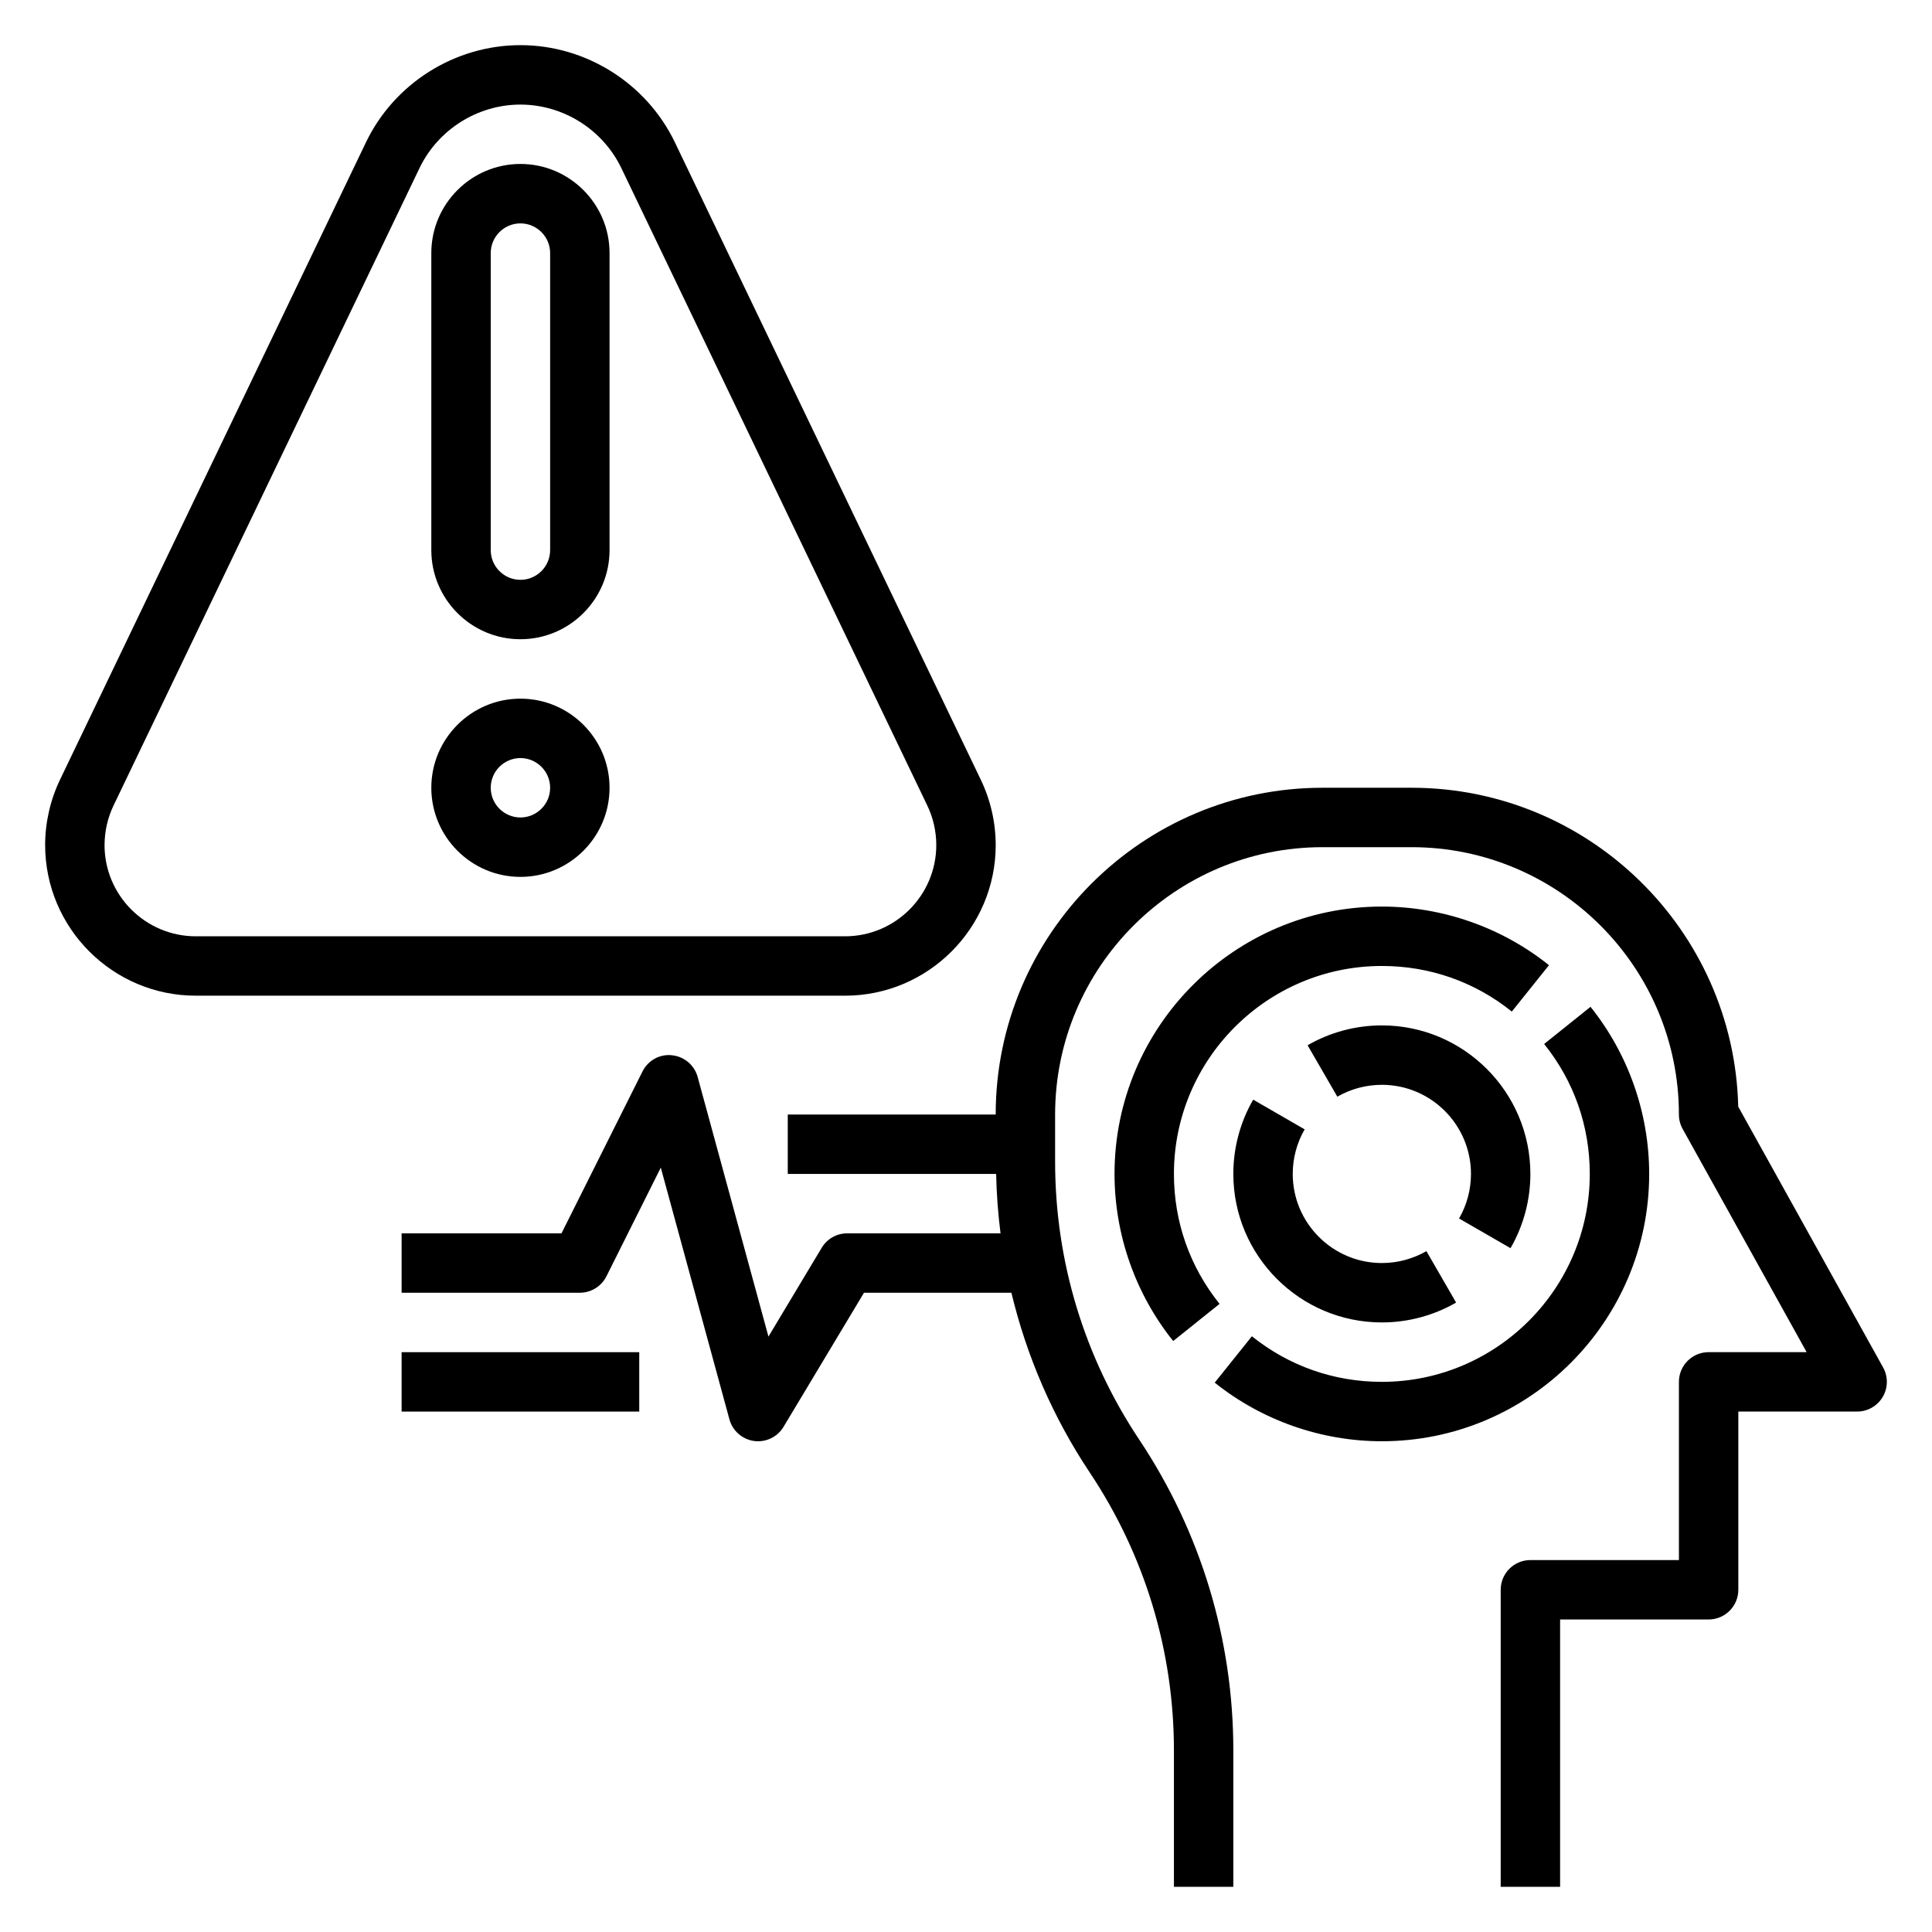
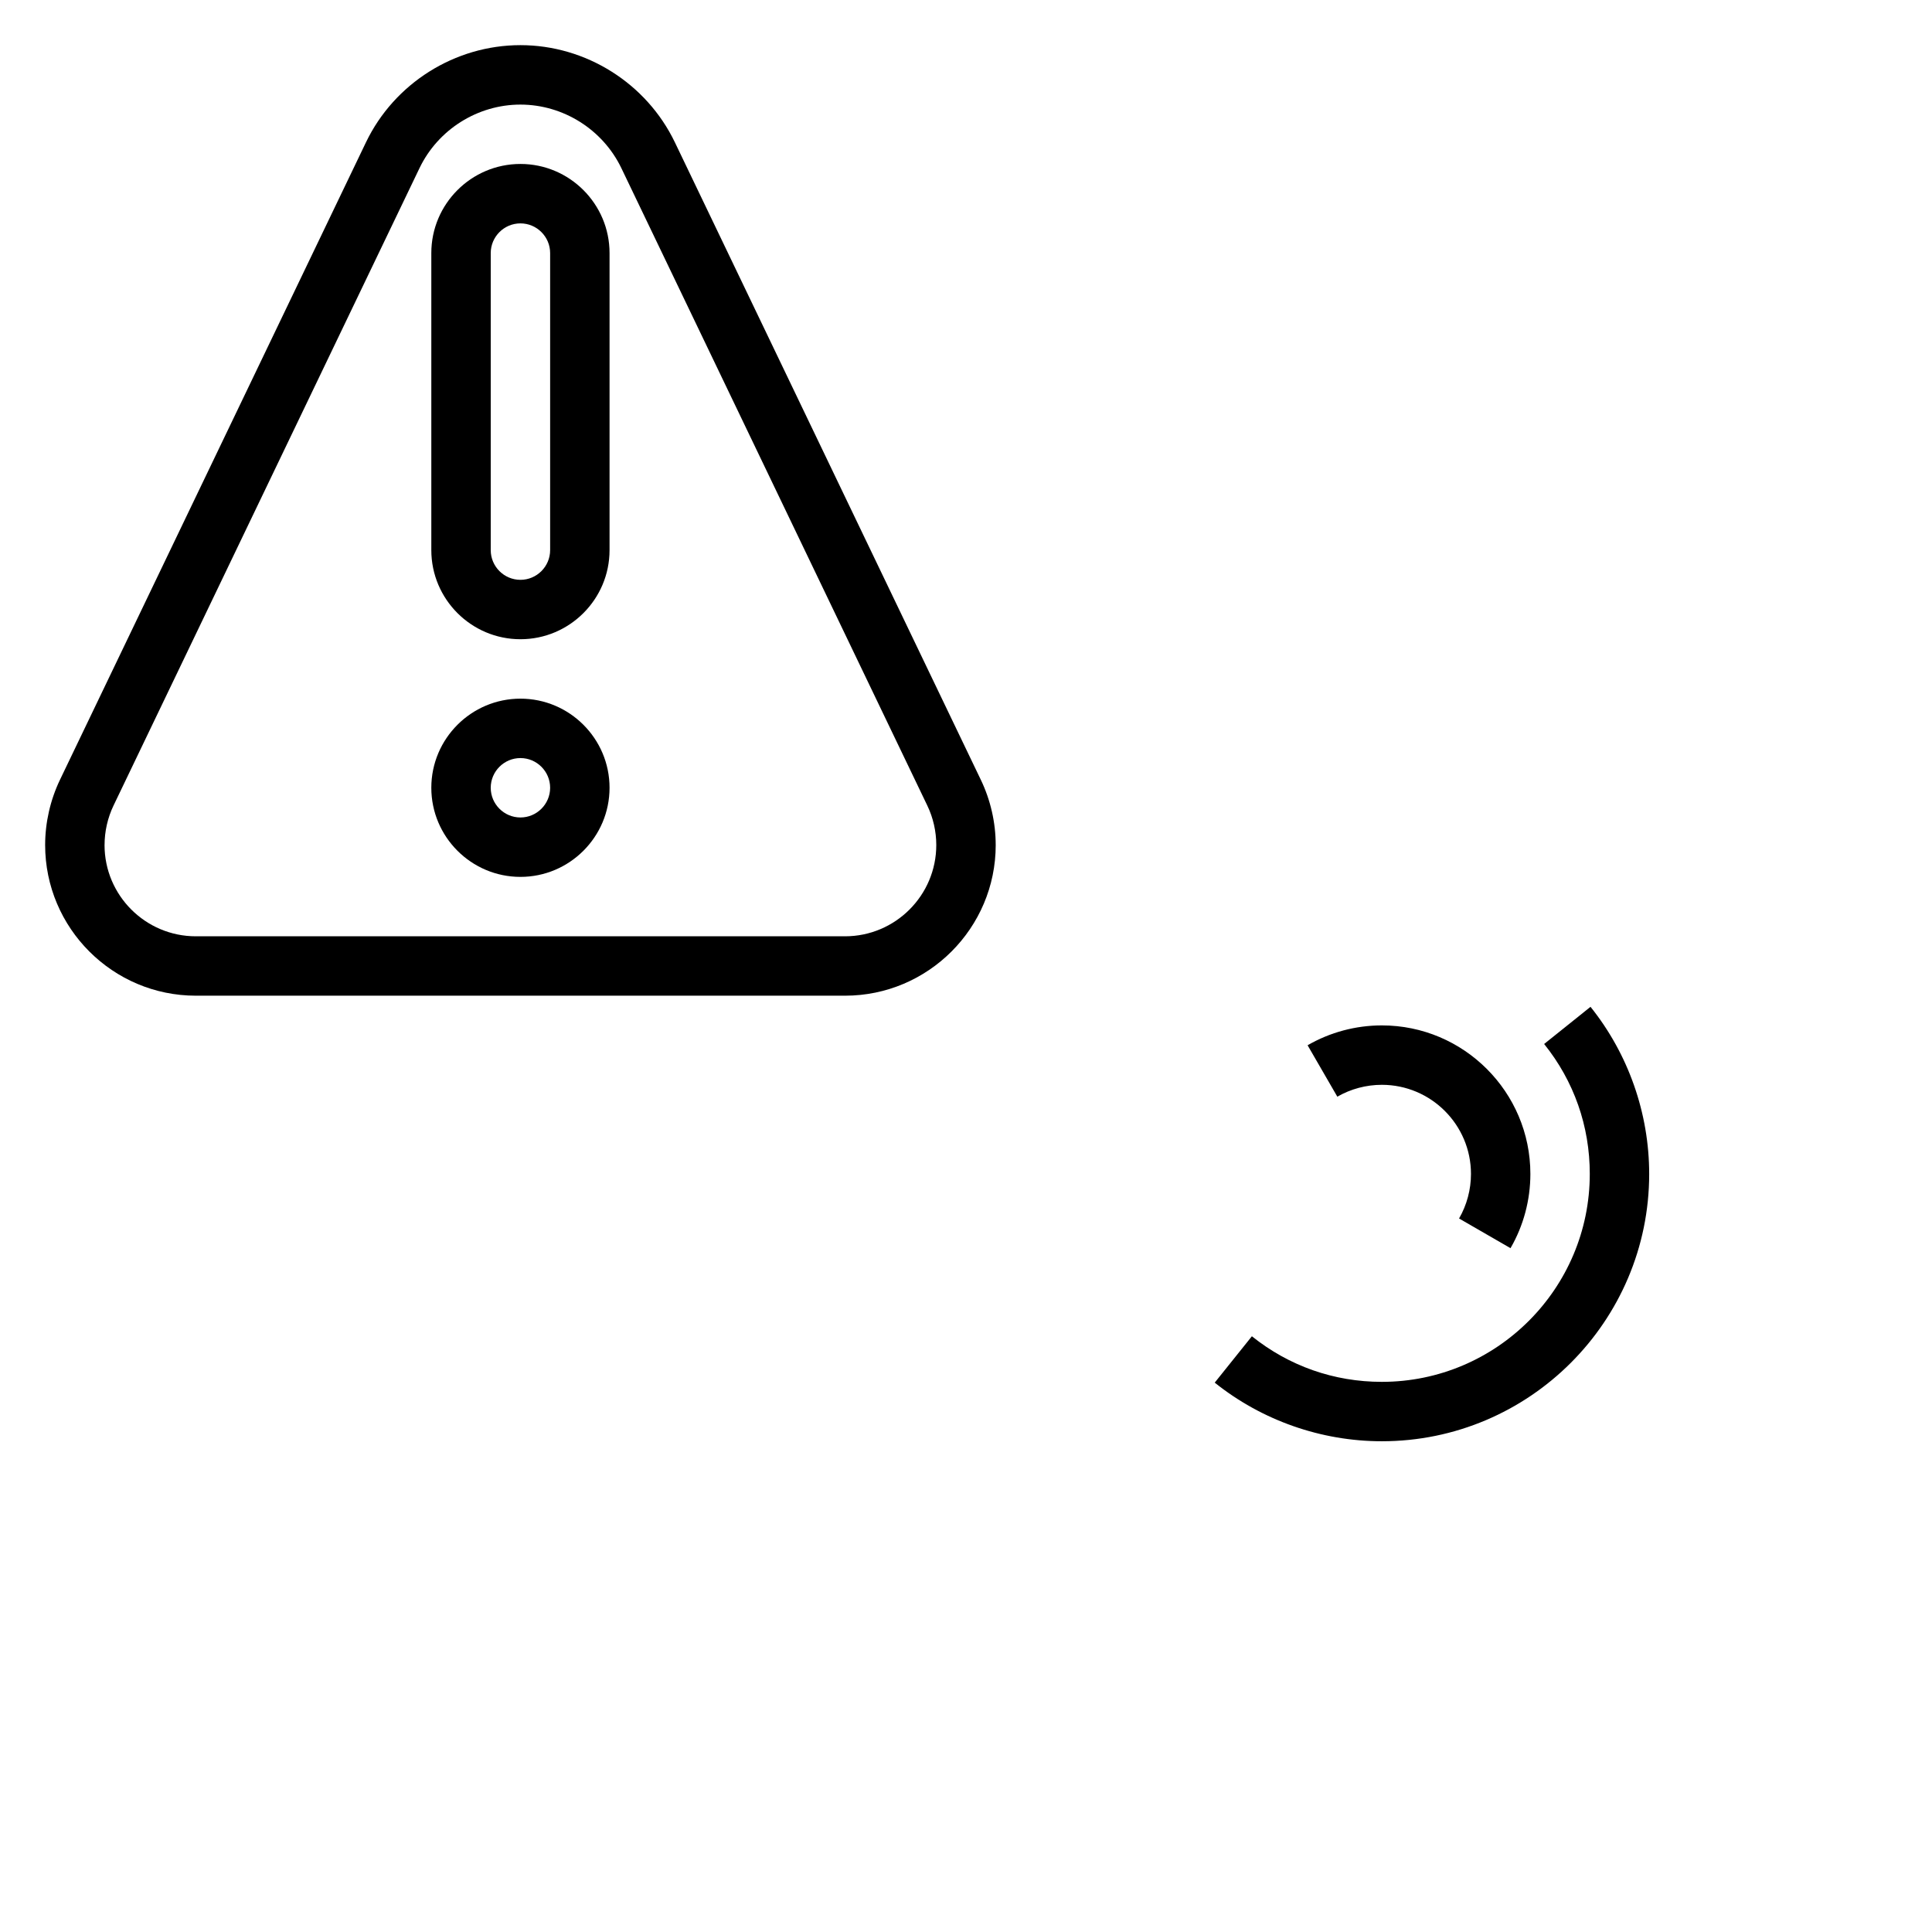
<svg xmlns="http://www.w3.org/2000/svg" fill="#000000" width="800px" height="800px" version="1.1" viewBox="144 144 512 512">
  <g>
    <path d="m407.87 367.94c0-5.945-1.363-11.918-3.938-17.277l-81.082-168.94c-7.508-15.648-23.574-25.758-40.934-25.758s-33.426 10.109-40.934 25.758l-81.09 168.93c-2.566 5.359-3.93 11.336-3.93 17.281 0 22.016 17.918 39.934 39.938 39.934h172.04c22.016 0 39.934-17.918 39.934-39.934zm-236.16 0c0-3.598 0.82-7.219 2.379-10.469l81.09-168.93c4.91-10.223 15.402-16.824 26.738-16.824 11.336 0 21.828 6.606 26.742 16.824l81.082 168.93c1.566 3.25 2.383 6.871 2.383 10.469 0 13.34-10.848 24.188-24.188 24.188h-172.04c-13.344 0-24.191-10.848-24.191-24.188z" />
-     <path d="m643.04 506.38-38.391-69.109c-1.109-46.785-39.52-84.508-86.57-84.508h-23.617c-47.742 0-86.594 38.848-86.594 86.594h-55.105v15.742h55.223c0.109 5.289 0.504 10.539 1.164 15.742l-40.637 0.004c-2.762 0-5.328 1.449-6.746 3.816l-14.121 23.547-18.758-68.793c-0.859-3.148-3.574-5.441-6.816-5.762-3.297-0.363-6.359 1.395-7.816 4.312l-21.457 42.879h-42.367v15.742h47.23c2.984 0 5.707-1.684 7.047-4.352l14.406-28.805 18.191 66.715c0.828 3.039 3.394 5.297 6.519 5.731 0.355 0.047 0.715 0.07 1.07 0.07 2.738 0 5.312-1.434 6.746-3.816l21.324-35.543h39.062c4.055 16.879 11.004 33 20.781 47.664 14.586 21.879 22.293 47.336 22.293 73.629v36.148h15.742v-36.148c0-29.41-8.629-57.891-24.938-82.363-14.586-21.879-22.293-47.336-22.293-73.629v-12.531c0-39.062 31.789-70.848 70.848-70.848h23.617c39.062 0 70.848 31.789 70.848 70.848 0 1.34 0.34 2.652 0.992 3.824l32.859 59.152h-25.977c-4.344 0-7.871 3.527-7.871 7.871v47.23h-39.359c-4.344 0-7.871 3.527-7.871 7.871v78.719h15.742v-70.848h39.359c4.344 0 7.871-3.527 7.871-7.871v-47.23h31.488c2.785 0 5.367-1.48 6.785-3.883 1.418-2.398 1.449-5.375 0.094-7.812z" />
    <path d="m581.05 455.1c0-16.059-5.519-31.781-15.547-44.281l-12.289 9.848c7.914 9.859 12.094 21.77 12.094 34.434 0 30.387-24.719 55.105-55.105 55.105-12.668 0-24.578-4.18-34.441-12.082l-9.848 12.289c12.508 10.02 28.23 15.535 44.289 15.535 39.062 0 70.848-31.785 70.848-70.848z" />
-     <path d="m510.21 384.25c-39.062 0-70.848 31.789-70.848 70.848 0 16.059 5.519 31.789 15.547 44.289l12.289-9.848c-7.914-9.855-12.094-21.773-12.094-34.441 0-30.387 24.719-55.105 55.105-55.105 12.668 0 24.586 4.18 34.441 12.082l9.848-12.289c-12.504-10.016-28.23-15.535-44.289-15.535z" />
    <path d="m544.3 474.78c3.449-5.949 5.266-12.758 5.266-19.68 0-21.703-17.656-39.359-39.359-39.359-6.918 0-13.73 1.82-19.68 5.266l7.879 13.625c3.566-2.051 7.652-3.144 11.801-3.144 13.02 0 23.617 10.598 23.617 23.617 0 4.148-1.094 8.234-3.156 11.809z" />
-     <path d="m476.11 435.42c-3.449 5.953-5.266 12.762-5.266 19.68 0 21.703 17.656 39.359 39.359 39.359 6.918 0 13.73-1.82 19.68-5.266l-7.871-13.633c-3.574 2.062-7.66 3.156-11.809 3.156-13.02 0-23.617-10.598-23.617-23.617 0-4.148 1.094-8.234 3.156-11.809z" />
-     <path d="m250.43 502.34h62.977v15.742h-62.977z" />
-     <path d="m281.92 329.15c-13.02 0-23.617 10.598-23.617 23.617s10.598 23.617 23.617 23.617 23.617-10.598 23.617-23.617-10.598-23.617-23.617-23.617zm0 31.488c-4.336 0-7.871-3.535-7.871-7.871s3.535-7.871 7.871-7.871c4.336 0 7.871 3.535 7.871 7.871 0 4.34-3.535 7.871-7.871 7.871z" />
+     <path d="m281.92 329.15c-13.02 0-23.617 10.598-23.617 23.617s10.598 23.617 23.617 23.617 23.617-10.598 23.617-23.617-10.598-23.617-23.617-23.617zm0 31.488c-4.336 0-7.871-3.535-7.871-7.871s3.535-7.871 7.871-7.871c4.336 0 7.871 3.535 7.871 7.871 0 4.34-3.535 7.871-7.871 7.871" />
    <path d="m281.92 187.45c-13.02 0-23.617 10.598-23.617 23.617v78.719c0 13.02 10.598 23.617 23.617 23.617s23.617-10.598 23.617-23.617v-78.719c0-13.02-10.598-23.617-23.617-23.617zm7.871 102.34c0 4.336-3.535 7.871-7.871 7.871-4.336 0-7.871-3.535-7.871-7.871v-78.719c0-4.336 3.535-7.871 7.871-7.871 4.336 0 7.871 3.535 7.871 7.871z" />
  </g>
</svg>